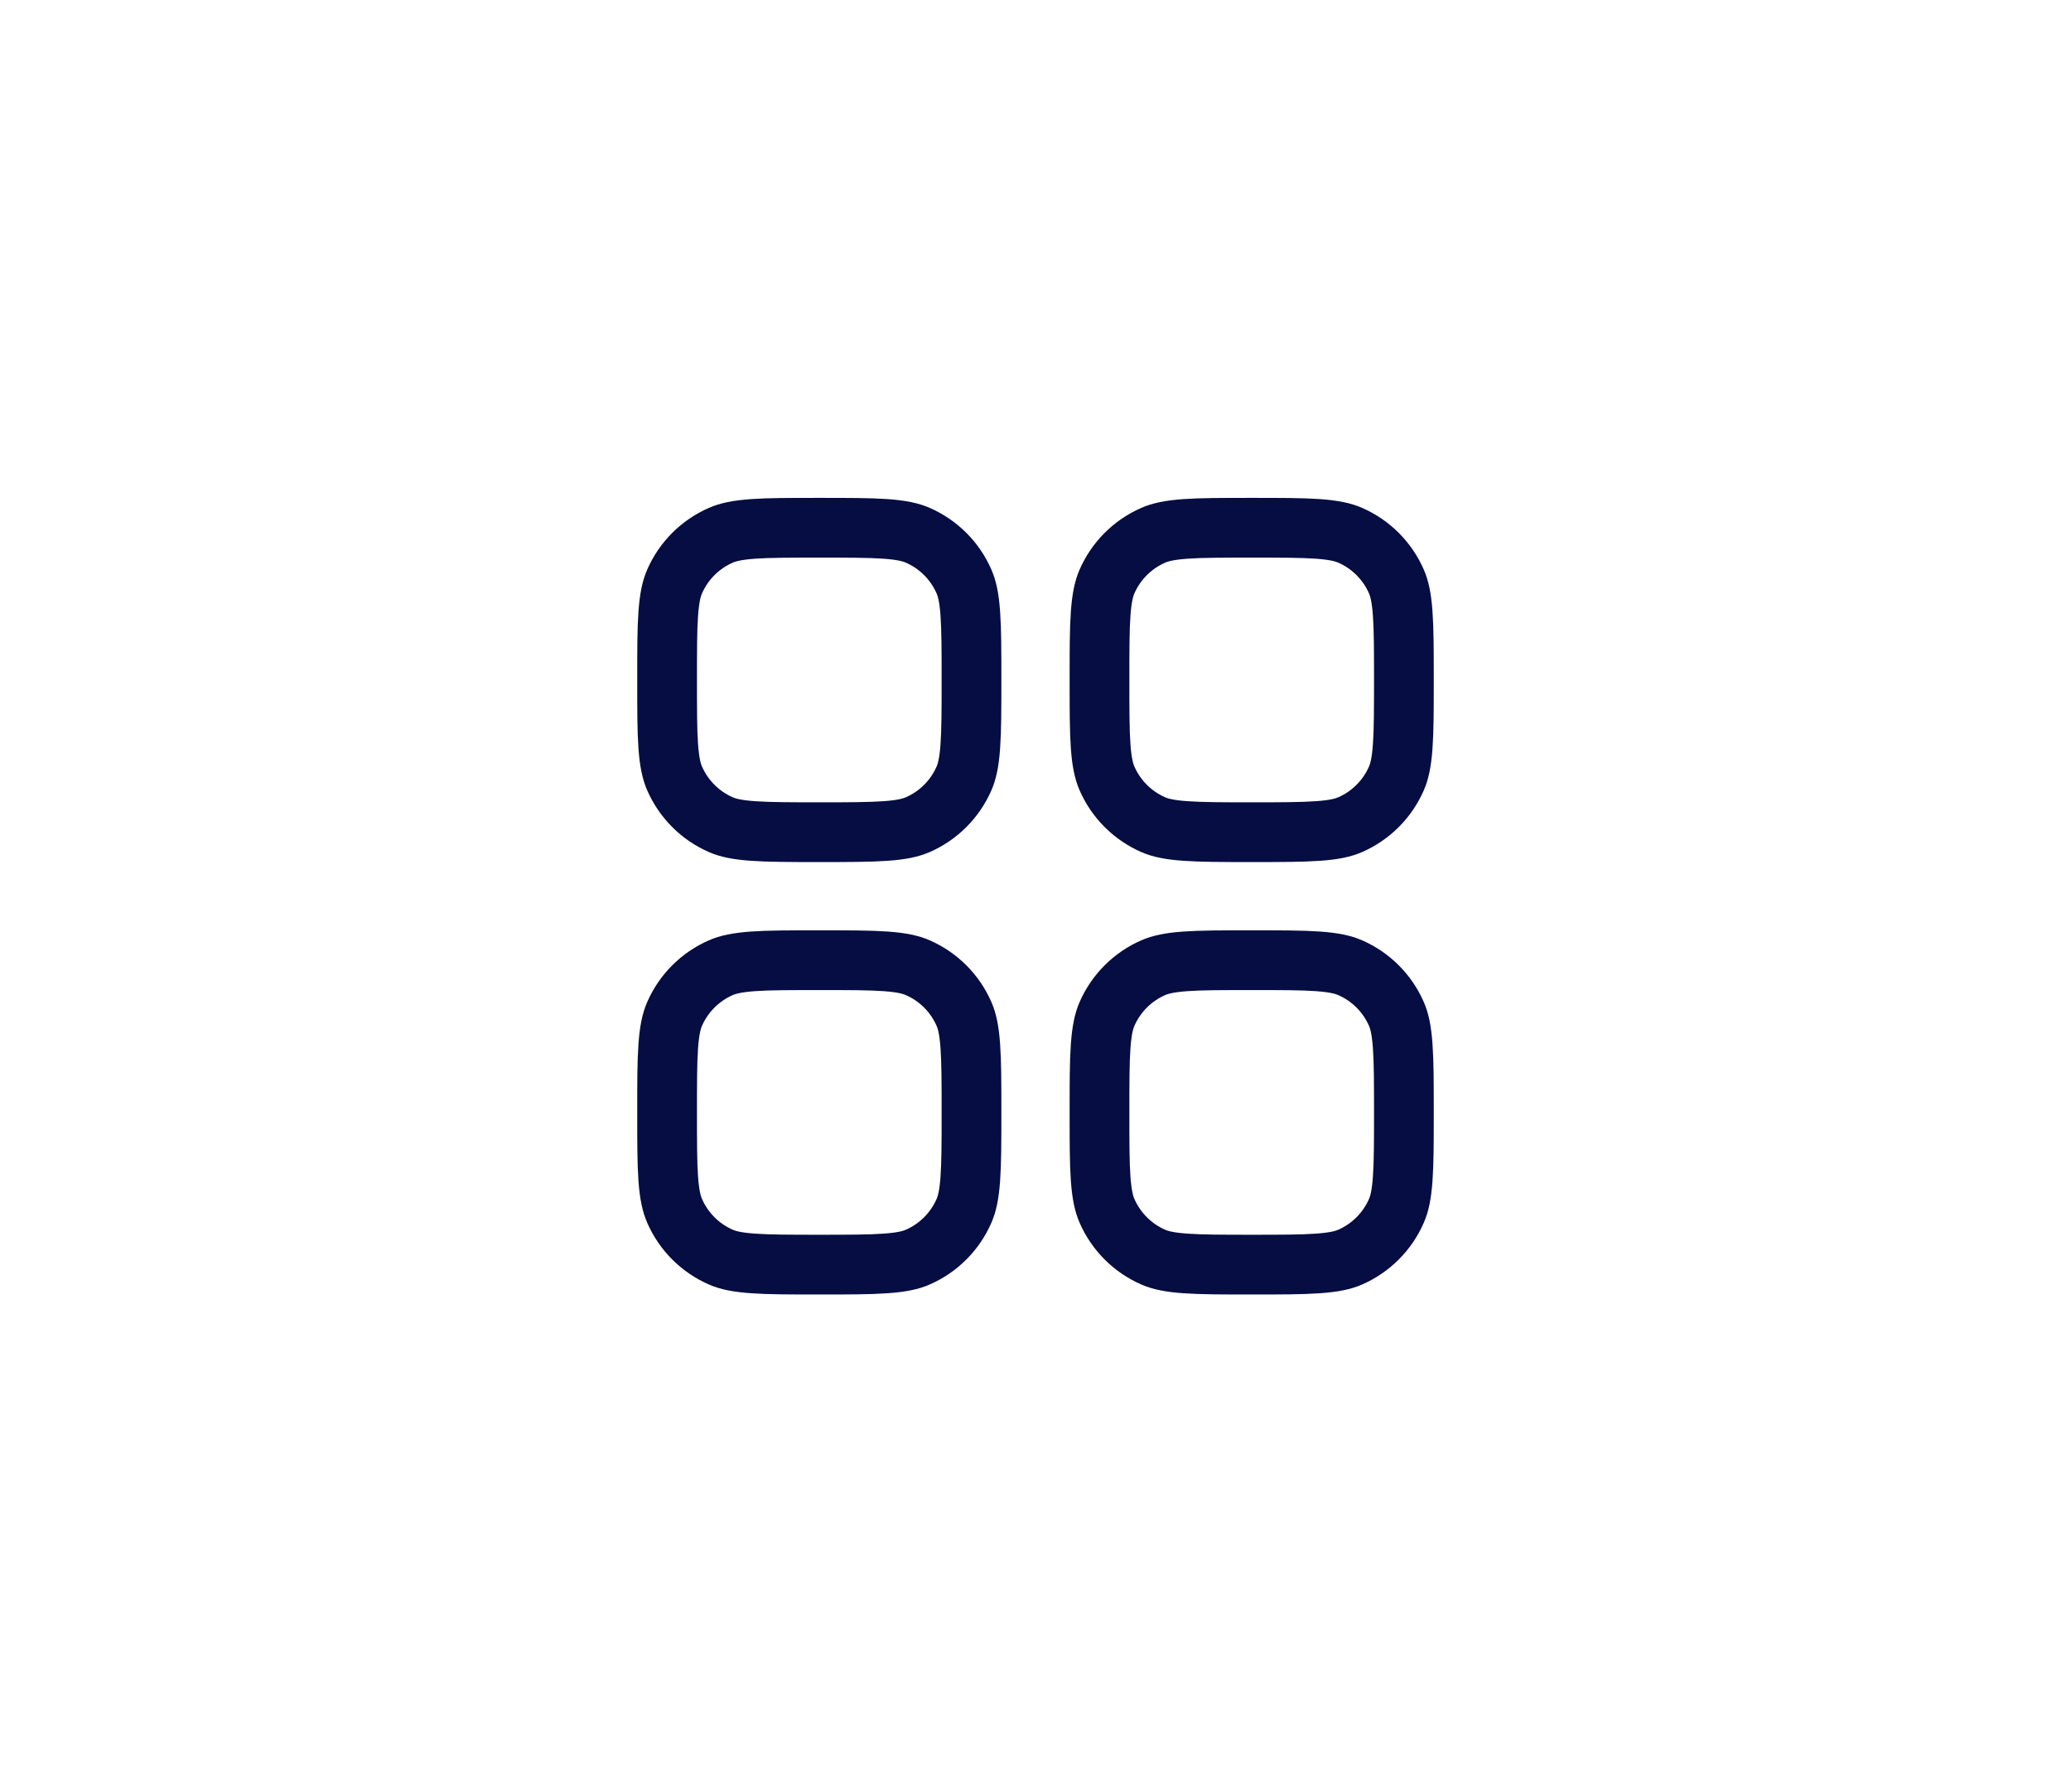
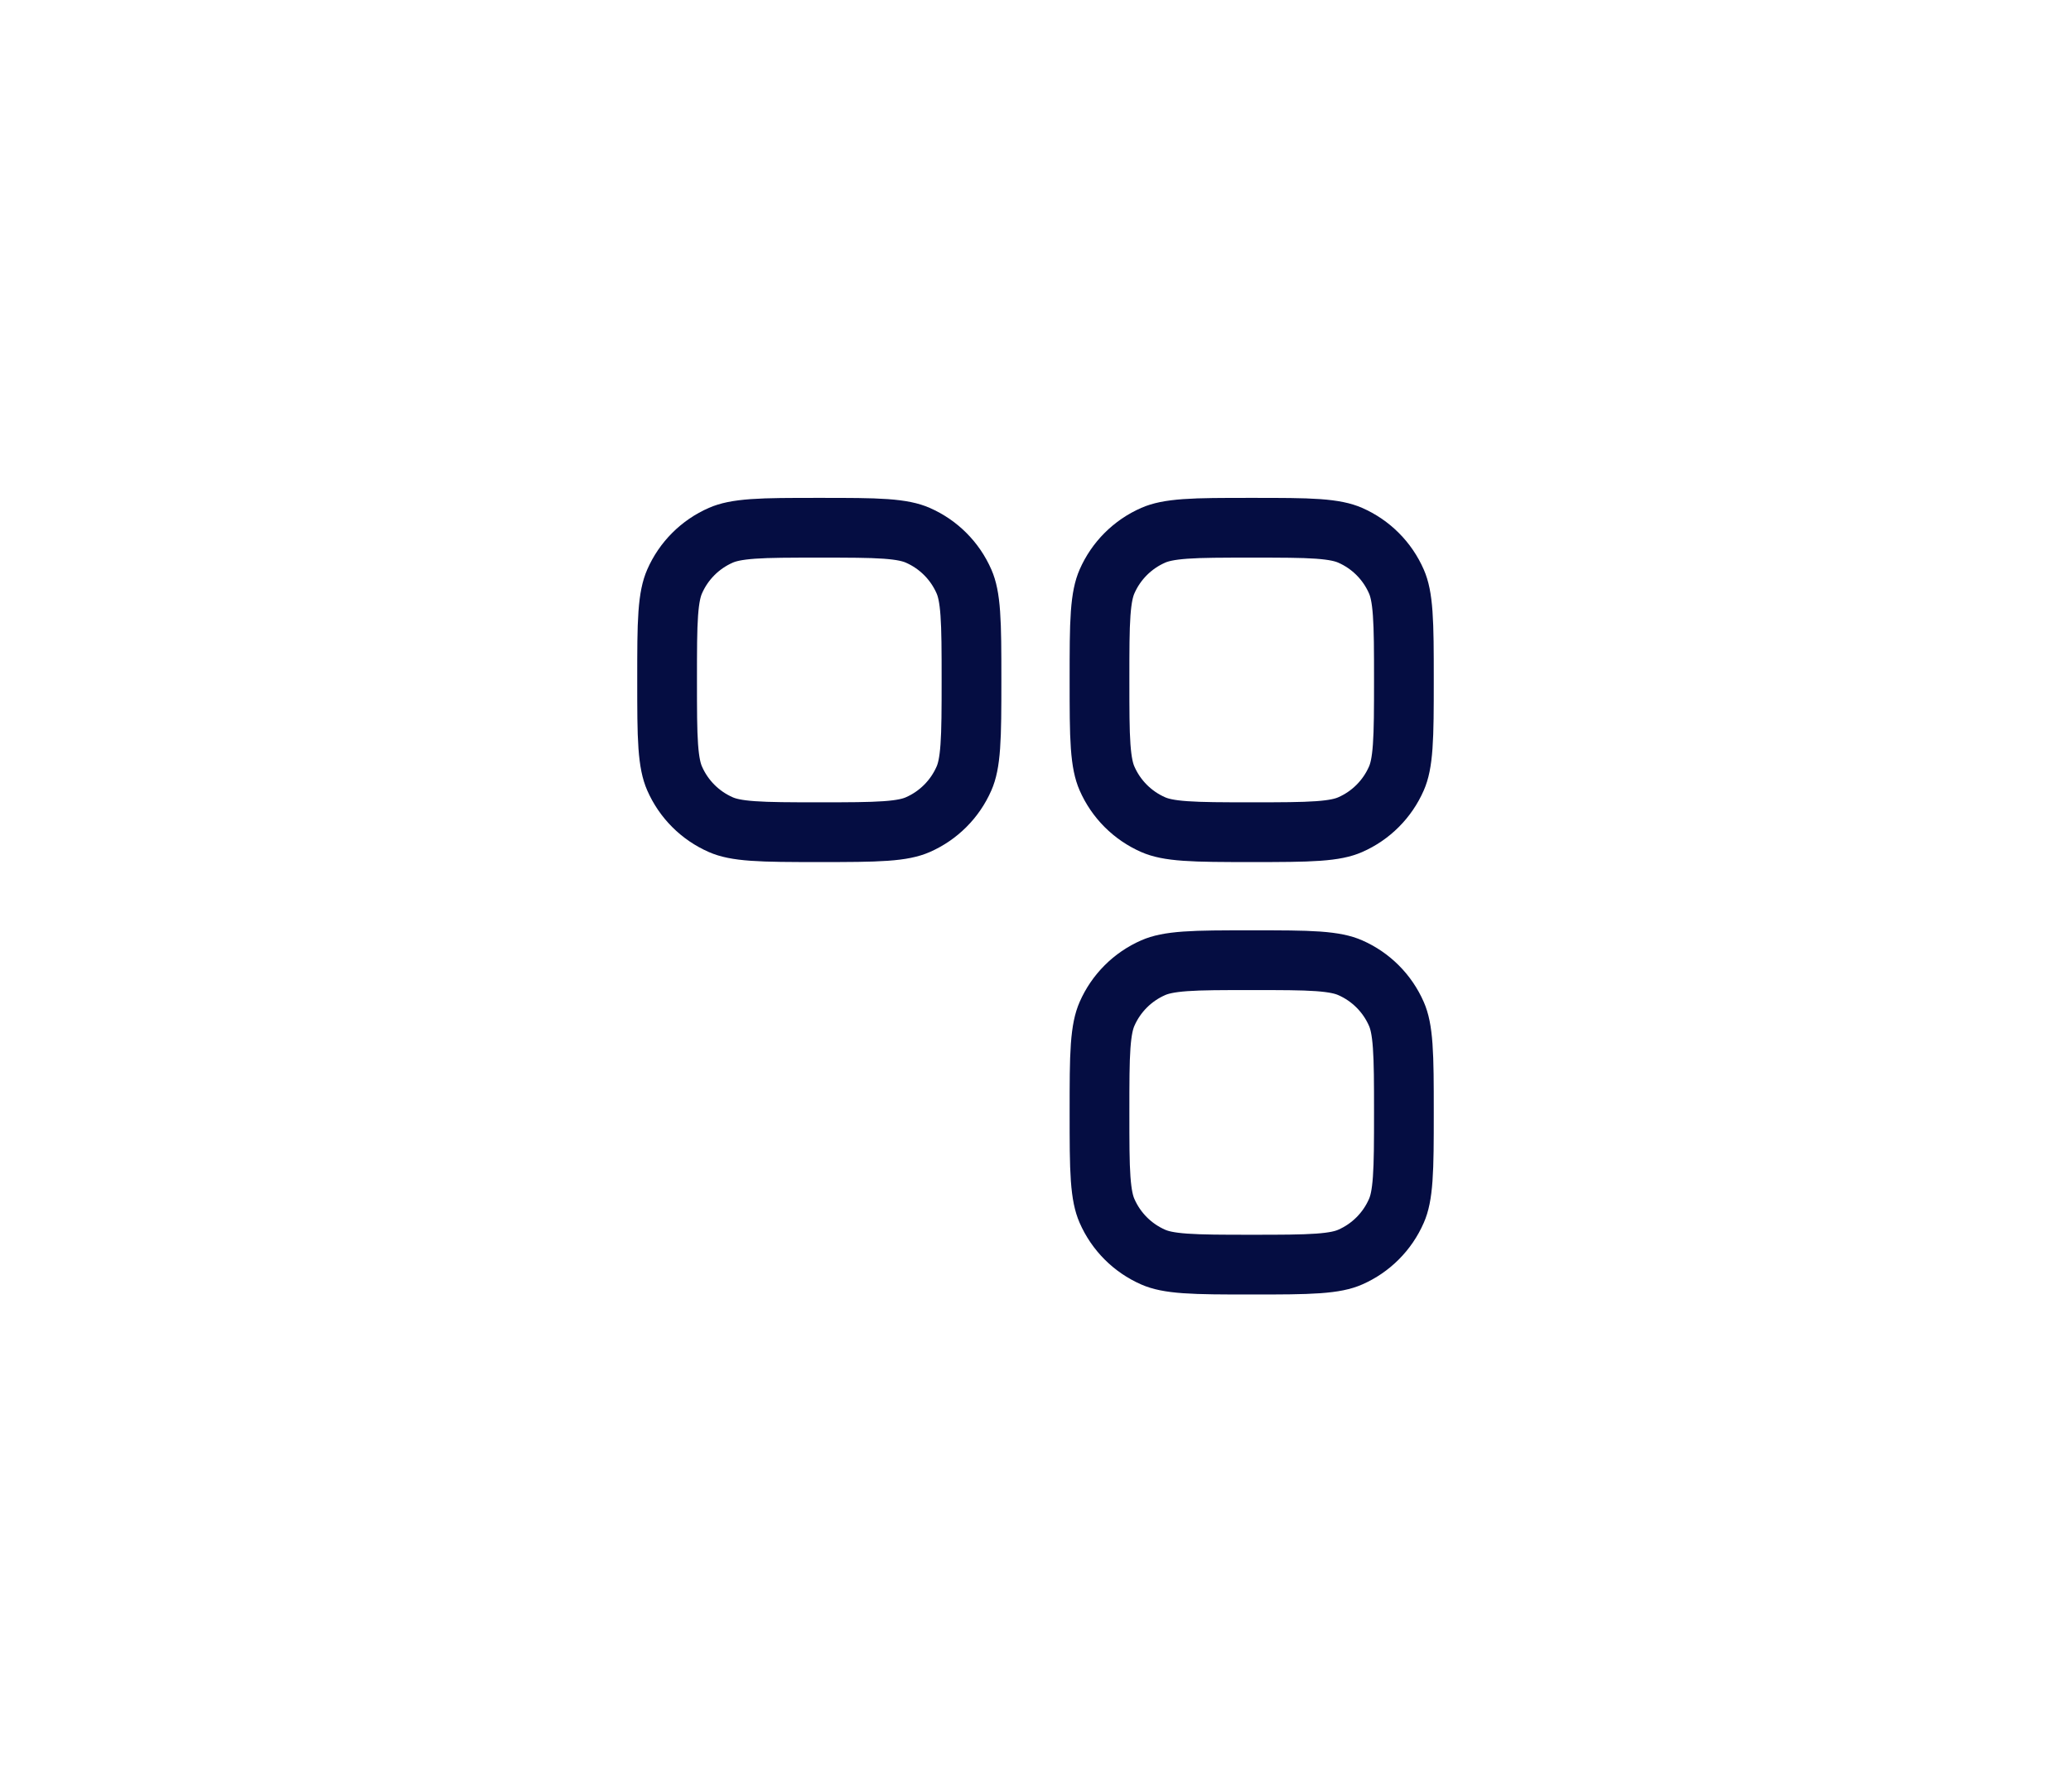
<svg xmlns="http://www.w3.org/2000/svg" width="52" height="45" viewBox="0 0 52 45" fill="none">
  <g id="Icon / 01">
    <path id="Rectangle" d="M16.75 17.071C16.75 16.328 16.75 15.81 16.779 15.405C16.808 15.007 16.861 14.776 16.938 14.6C17.165 14.08 17.58 13.665 18.1 13.438C18.276 13.361 18.507 13.308 18.905 13.279C19.31 13.25 19.828 13.25 20.571 13.25C21.315 13.25 21.833 13.25 22.238 13.279C22.636 13.308 22.867 13.361 23.043 13.438C23.563 13.665 23.978 14.08 24.205 14.6C24.282 14.776 24.335 15.007 24.363 15.405C24.392 15.81 24.393 16.328 24.393 17.071C24.393 17.815 24.392 18.333 24.363 18.738C24.335 19.136 24.282 19.367 24.205 19.543C23.978 20.063 23.563 20.478 23.043 20.705C22.867 20.782 22.636 20.835 22.238 20.863C21.833 20.892 21.315 20.893 20.571 20.893C19.828 20.893 19.31 20.892 18.905 20.863C18.507 20.835 18.276 20.782 18.1 20.705C17.58 20.478 17.165 20.063 16.938 19.543C16.861 19.367 16.808 19.136 16.779 18.738C16.75 18.333 16.75 17.815 16.75 17.071Z" stroke="#050D42" stroke-width="1.5" />
-     <path id="Rectangle_2" d="M16.75 27.928C16.75 27.185 16.75 26.667 16.779 26.262C16.808 25.864 16.861 25.633 16.938 25.457C17.165 24.937 17.58 24.522 18.1 24.295C18.276 24.218 18.507 24.165 18.905 24.136C19.31 24.107 19.828 24.107 20.571 24.107C21.315 24.107 21.833 24.107 22.238 24.136C22.636 24.165 22.867 24.218 23.043 24.295C23.563 24.522 23.978 24.937 24.205 25.457C24.282 25.633 24.335 25.864 24.363 26.262C24.392 26.667 24.393 27.185 24.393 27.928C24.393 28.672 24.392 29.19 24.363 29.595C24.335 29.992 24.282 30.224 24.205 30.399C23.978 30.92 23.563 31.335 23.043 31.562C22.867 31.639 22.636 31.692 22.238 31.72C21.833 31.749 21.315 31.75 20.571 31.75C19.828 31.75 19.31 31.749 18.905 31.72C18.507 31.692 18.276 31.639 18.1 31.562C17.58 31.335 17.165 30.92 16.938 30.399C16.861 30.224 16.808 29.992 16.779 29.595C16.75 29.19 16.75 28.672 16.75 27.928Z" stroke="#050D42" stroke-width="1.5" />
    <path id="Rectangle_3" d="M27.607 17.071C27.607 16.328 27.607 15.81 27.636 15.405C27.665 15.007 27.718 14.776 27.795 14.6C28.022 14.08 28.437 13.665 28.957 13.438C29.133 13.361 29.364 13.308 29.762 13.279C30.167 13.25 30.685 13.25 31.428 13.25C32.172 13.25 32.69 13.25 33.095 13.279C33.492 13.308 33.724 13.361 33.9 13.438C34.42 13.665 34.835 14.08 35.062 14.6C35.139 14.776 35.192 15.007 35.22 15.405C35.249 15.81 35.25 16.328 35.25 17.071C35.25 17.815 35.249 18.333 35.22 18.738C35.192 19.136 35.139 19.367 35.062 19.543C34.835 20.063 34.42 20.478 33.9 20.705C33.724 20.782 33.492 20.835 33.095 20.863C32.69 20.892 32.172 20.893 31.428 20.893C30.685 20.893 30.167 20.892 29.762 20.863C29.364 20.835 29.133 20.782 28.957 20.705C28.437 20.478 28.022 20.063 27.795 19.543C27.718 19.367 27.665 19.136 27.636 18.738C27.607 18.333 27.607 17.815 27.607 17.071Z" stroke="#050D42" stroke-width="1.5" />
    <path id="Rectangle_4" d="M27.607 27.928C27.607 27.185 27.607 26.667 27.636 26.262C27.665 25.864 27.718 25.633 27.795 25.457C28.022 24.937 28.437 24.522 28.957 24.295C29.133 24.218 29.364 24.165 29.762 24.136C30.167 24.107 30.685 24.107 31.428 24.107C32.172 24.107 32.69 24.107 33.095 24.136C33.492 24.165 33.724 24.218 33.9 24.295C34.42 24.522 34.835 24.937 35.062 25.457C35.139 25.633 35.192 25.864 35.22 26.262C35.249 26.667 35.25 27.185 35.25 27.928C35.25 28.672 35.249 29.19 35.22 29.595C35.192 29.992 35.139 30.224 35.062 30.399C34.835 30.92 34.42 31.335 33.9 31.562C33.724 31.639 33.492 31.692 33.095 31.72C32.69 31.749 32.172 31.75 31.428 31.75C30.685 31.75 30.167 31.749 29.762 31.72C29.364 31.692 29.133 31.639 28.957 31.562C28.437 31.335 28.022 30.92 27.795 30.399C27.718 30.224 27.665 29.992 27.636 29.595C27.607 29.19 27.607 28.672 27.607 27.928Z" stroke="#050D42" stroke-width="1.5" />
  </g>
</svg>